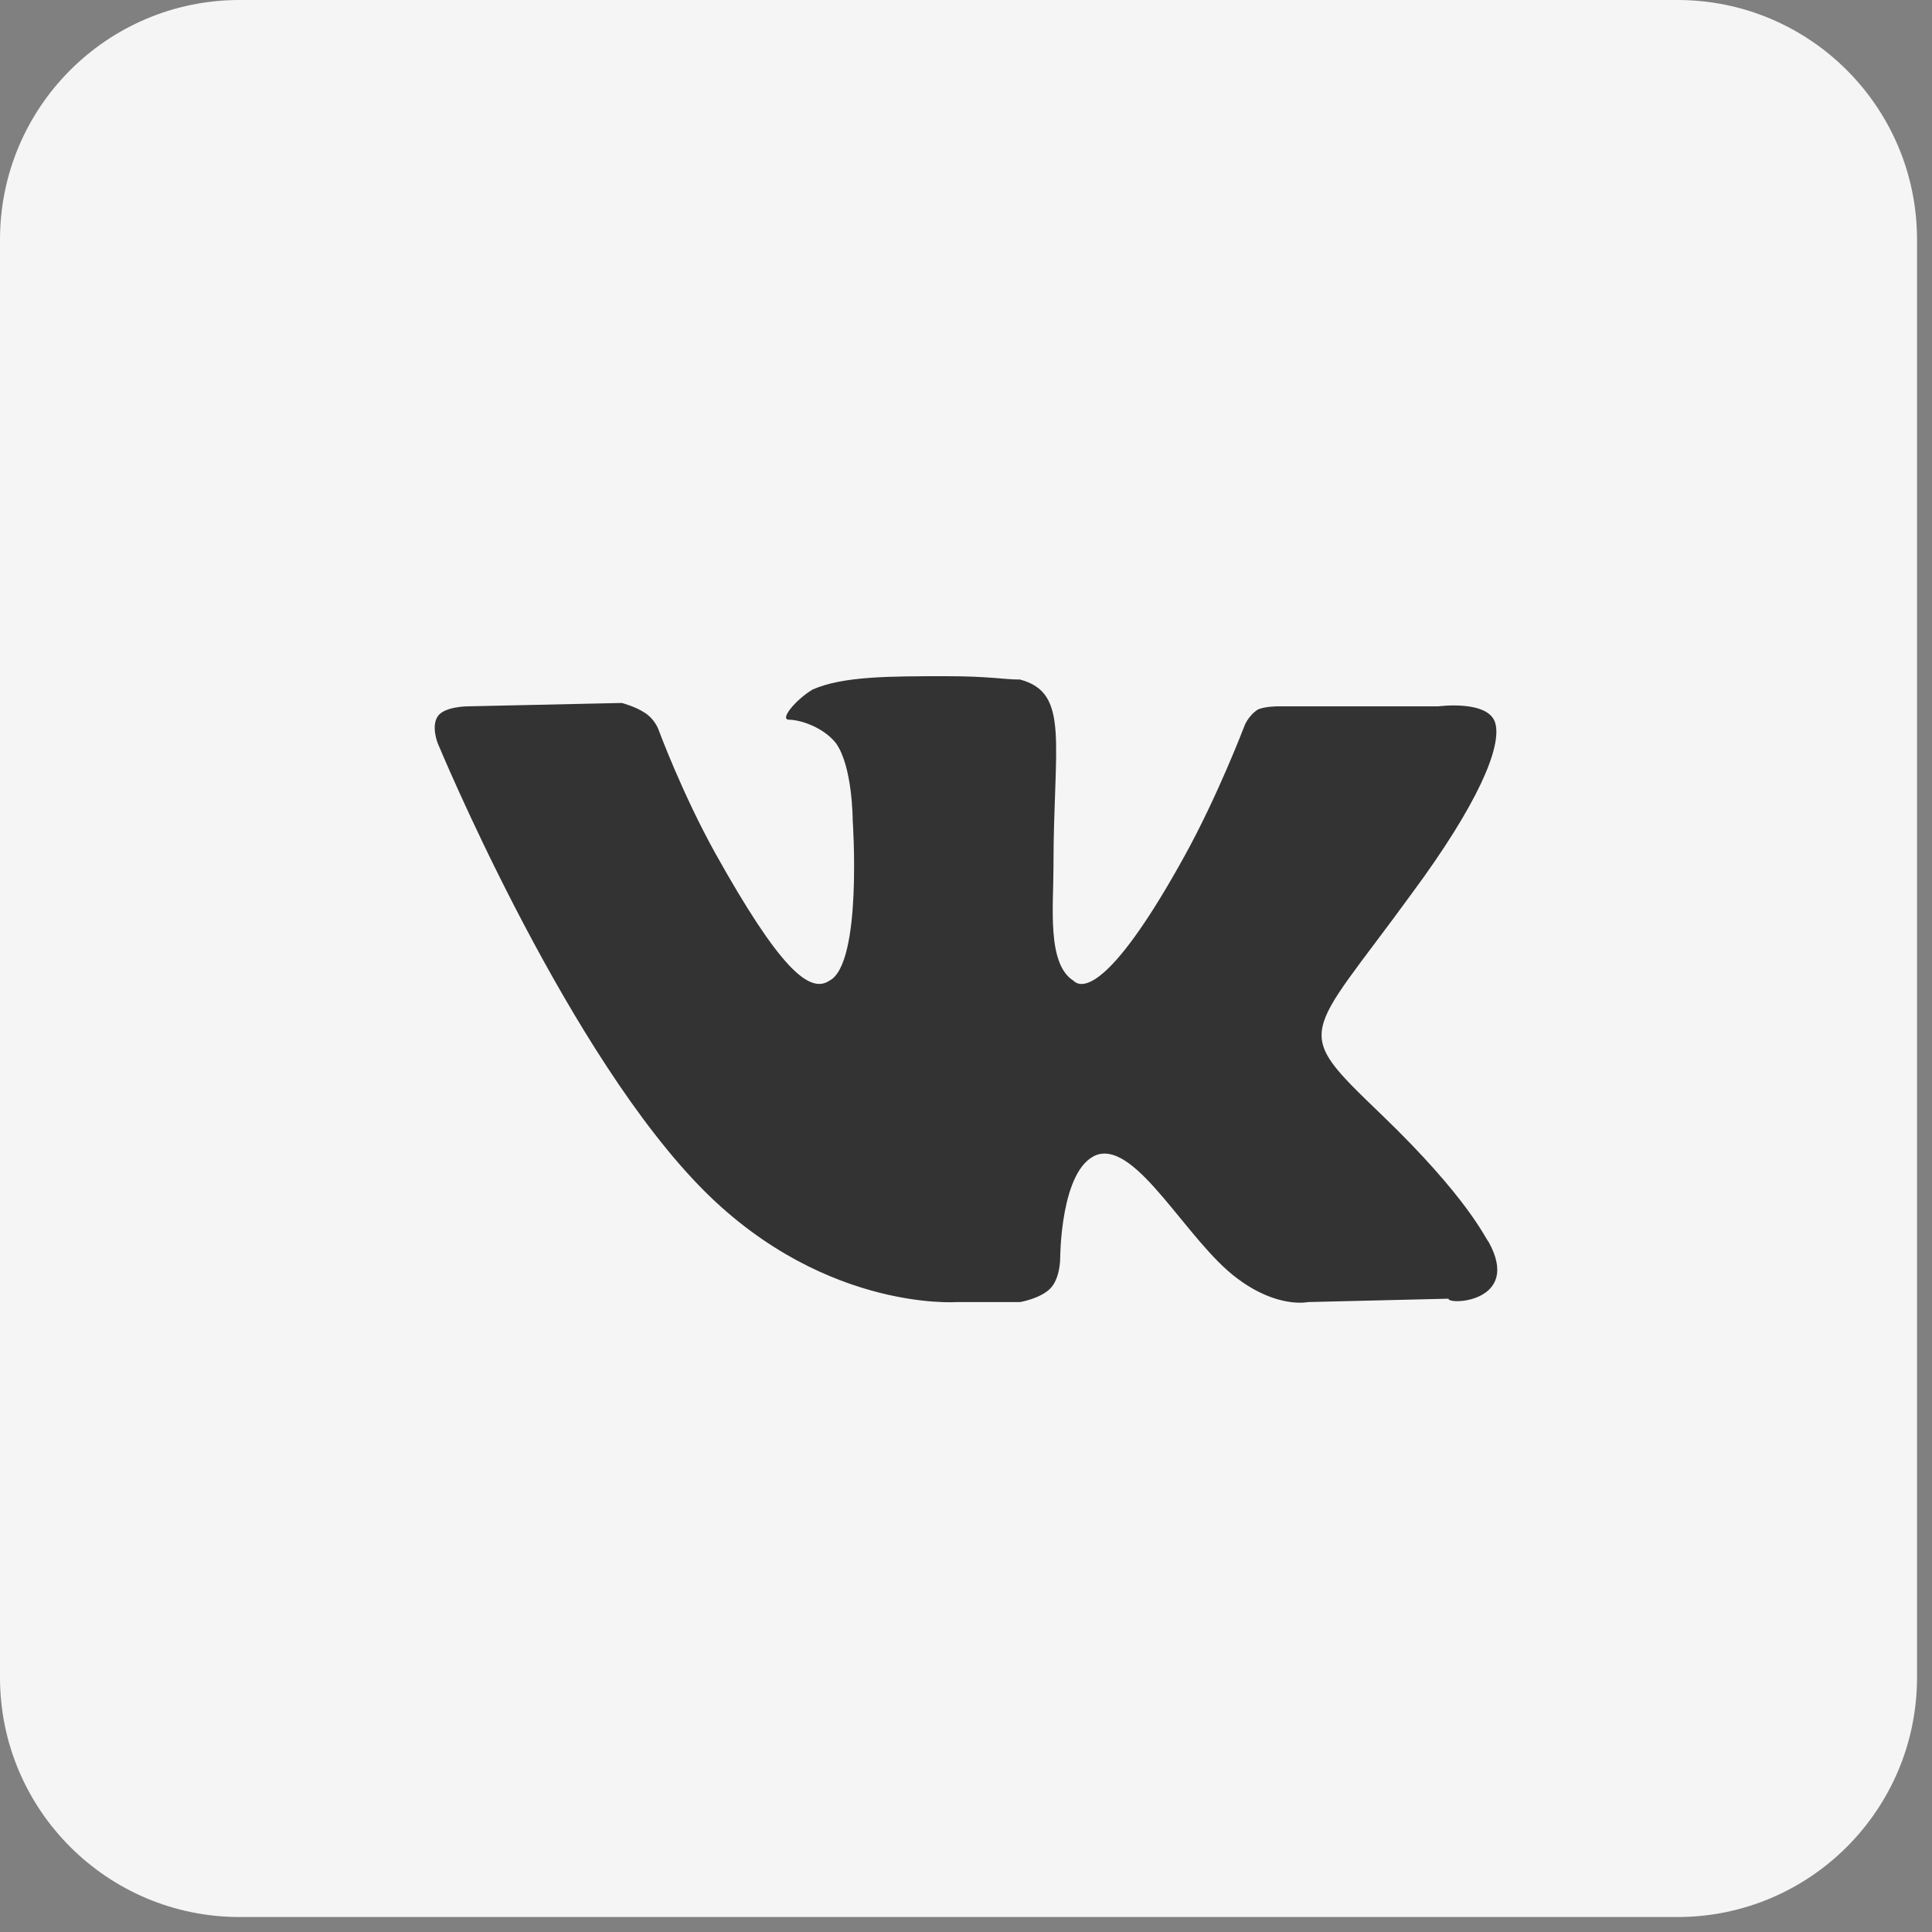
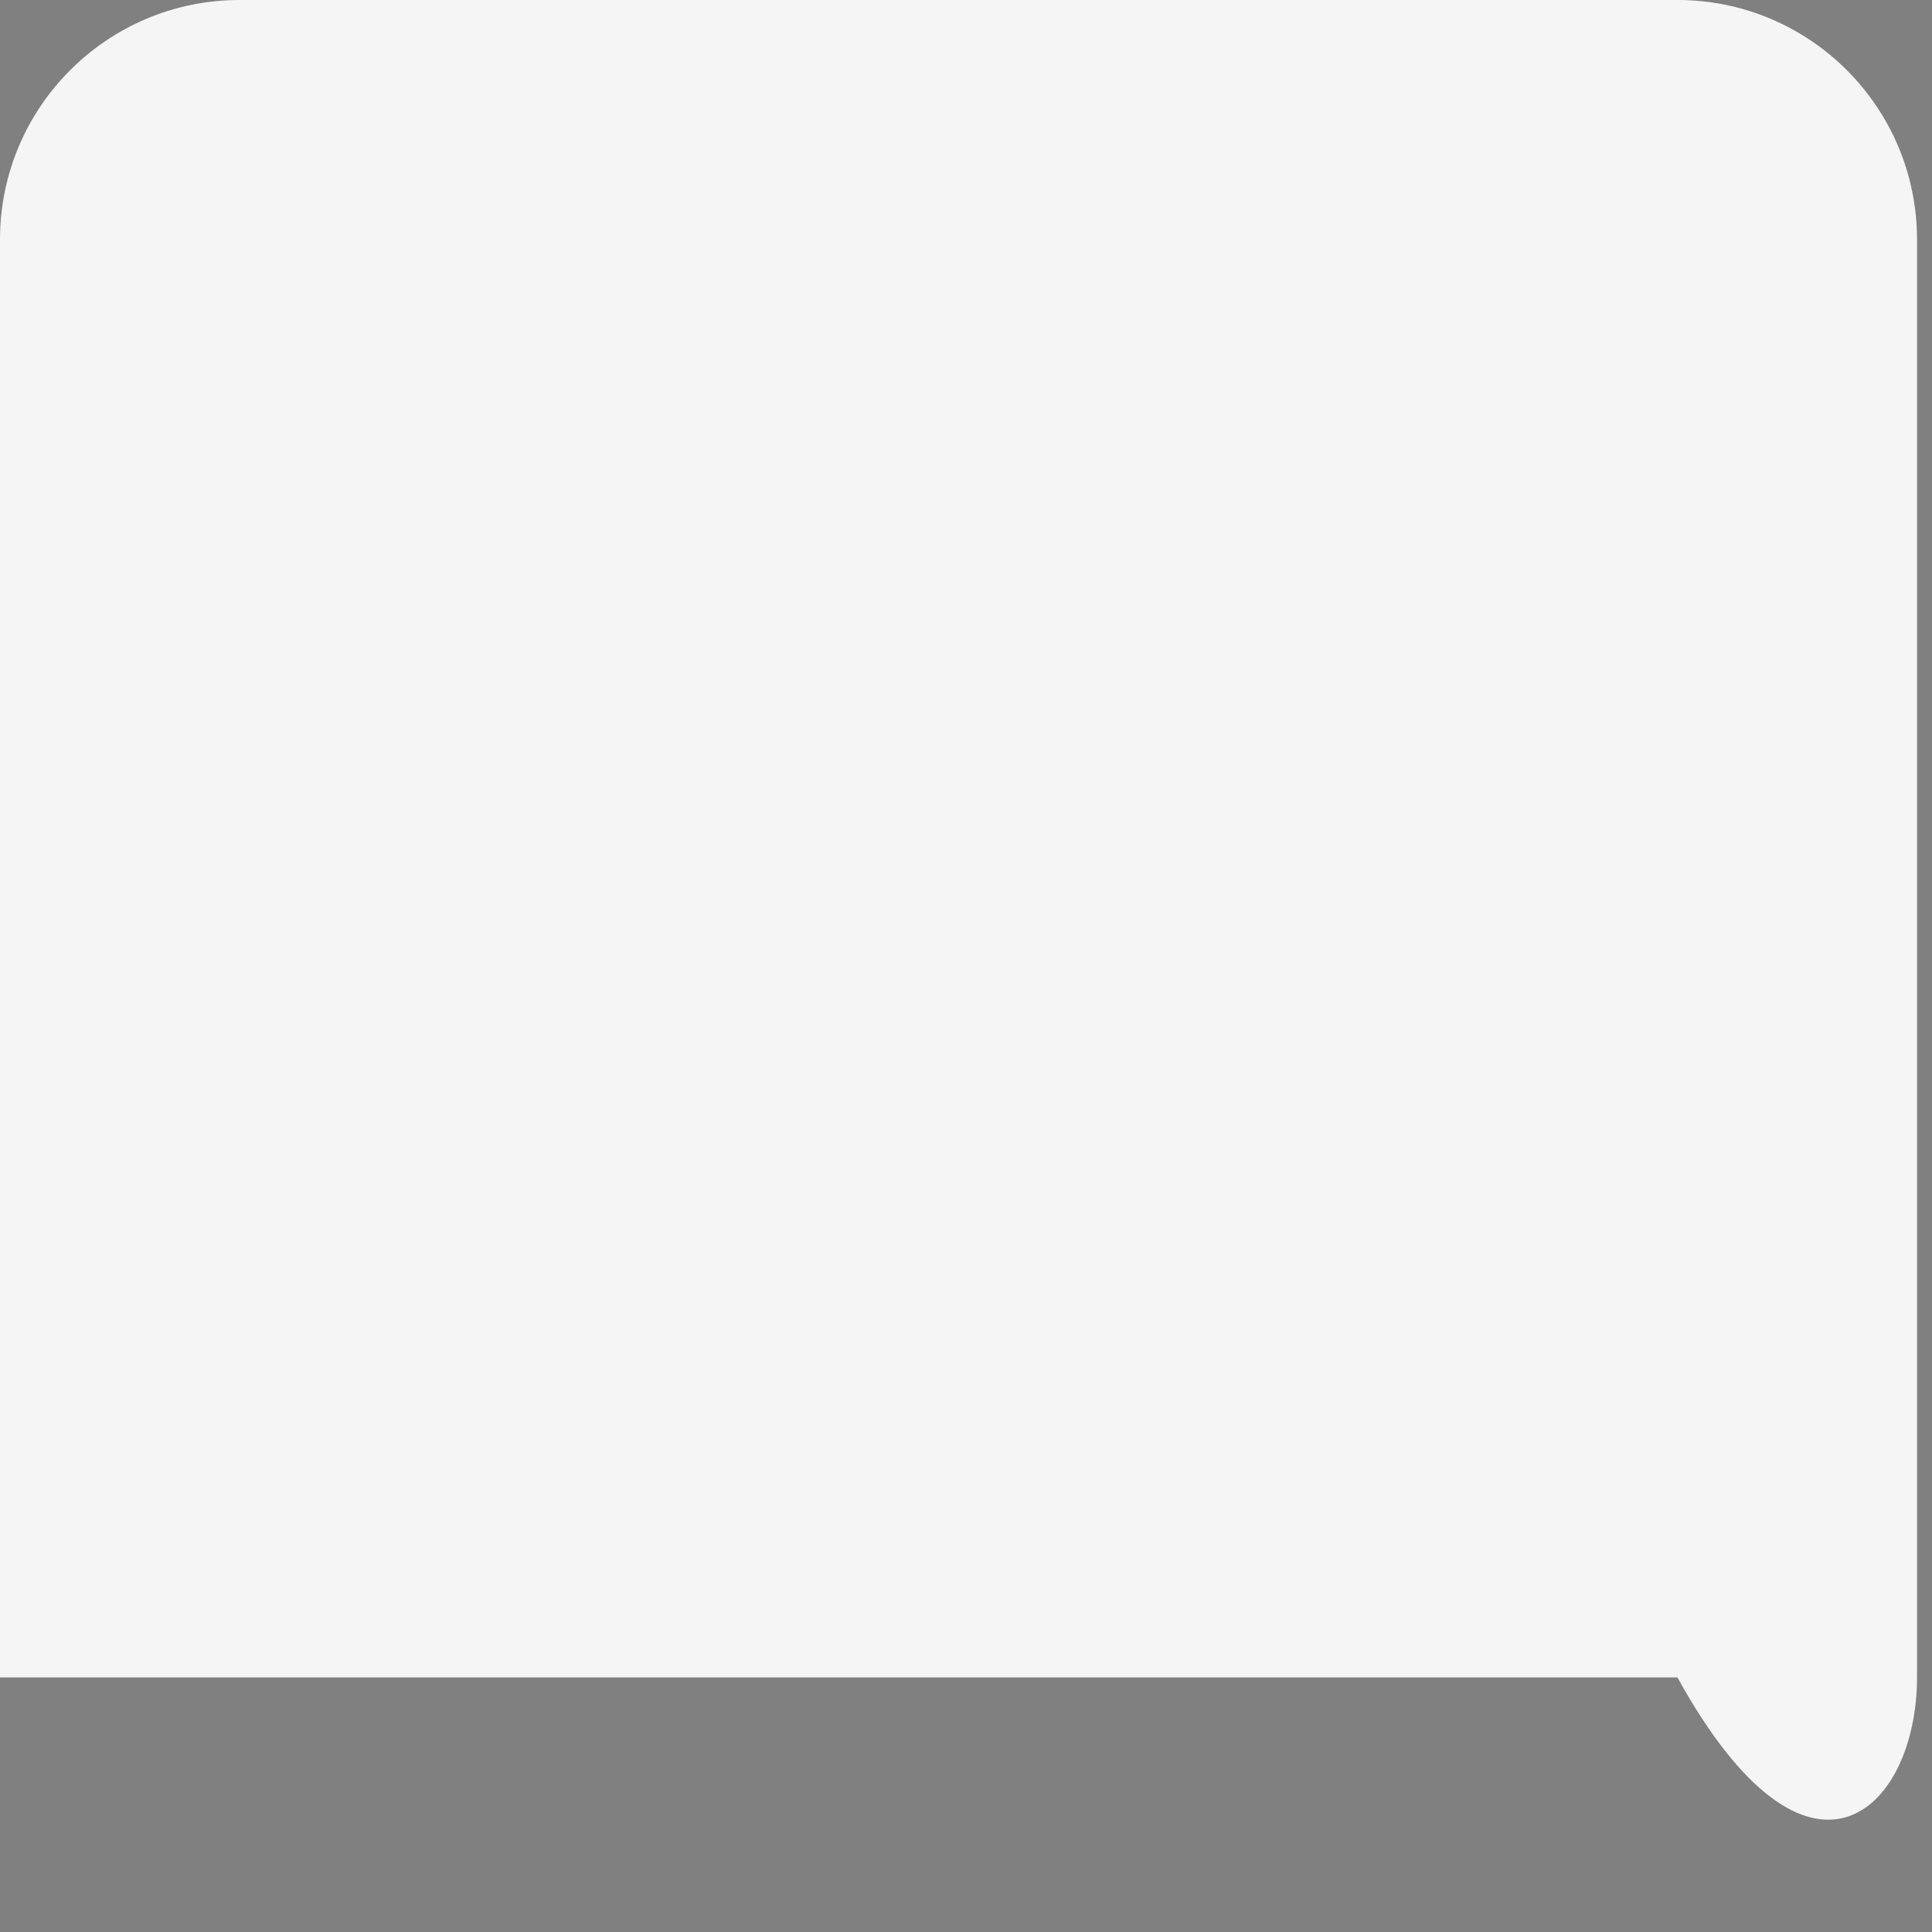
<svg xmlns="http://www.w3.org/2000/svg" width="40" height="40" viewBox="0 0 40 40" fill="none">
  <rect x="0" y="0" width="40" height="40" fill="#808080" stroke="none" />
  <g clip-path="url(#clip0_261_428)">
-     <path d="M34.73 0H4.96C2.221 0 0 2.221 0 4.96V34.73C0 37.469 2.221 39.69 4.96 39.69H34.73C37.469 39.69 39.69 37.469 39.69 34.73V4.96C39.69 2.221 37.469 0 34.73 0Z" fill="#F5F5F5" />
-     <path d="M30.819 25.71C30.75 25.641 30.404 24.81 28.602 23.077C26.731 21.276 27.008 21.553 29.226 18.504C30.611 16.633 31.097 15.455 30.958 14.97C30.819 14.485 29.78 14.624 29.78 14.624H26.454C26.454 14.624 26.177 14.624 26.038 14.693C25.83 14.832 25.761 15.039 25.761 15.039C25.761 15.039 25.207 16.494 24.514 17.742C23.059 20.375 22.435 20.514 22.227 20.306C21.673 19.959 21.811 18.781 21.811 17.95C21.811 15.386 22.158 14.347 21.119 14.069C20.772 14.069 20.495 14 19.594 14C18.416 14 17.446 14 16.822 14.277C16.476 14.485 16.129 14.901 16.337 14.901C16.545 14.901 17.03 15.039 17.307 15.386C17.654 15.871 17.654 16.98 17.654 16.98C17.654 16.98 17.862 19.959 17.169 20.306C16.753 20.583 16.129 20.028 14.813 17.672C14.12 16.425 13.635 15.109 13.635 15.109C13.635 15.109 13.566 14.901 13.358 14.762C13.15 14.624 12.873 14.554 12.873 14.554L9.685 14.624C9.685 14.624 9.2 14.624 9.062 14.832C8.923 15.039 9.062 15.386 9.062 15.386C9.062 15.386 11.556 21.414 14.328 24.394C16.892 27.166 19.802 26.958 19.802 26.958H21.119C21.119 26.958 21.534 26.888 21.742 26.68C21.95 26.473 21.95 26.057 21.95 26.057C21.95 26.057 21.95 24.186 22.712 23.909C23.544 23.632 24.583 25.71 25.622 26.473C26.454 27.096 27.078 26.958 27.078 26.958L29.988 26.888C29.988 27.027 31.512 26.958 30.819 25.71Z" fill="#333333" />
+     <path d="M34.73 0H4.96C2.221 0 0 2.221 0 4.96V34.73H34.73C37.469 39.69 39.69 37.469 39.69 34.73V4.96C39.69 2.221 37.469 0 34.73 0Z" fill="#F5F5F5" />
  </g>
  <defs>
    <clipPath id="clip0_261_428">
      <rect width="40" height="40" fill="white" />
    </clipPath>
  </defs>
</svg>